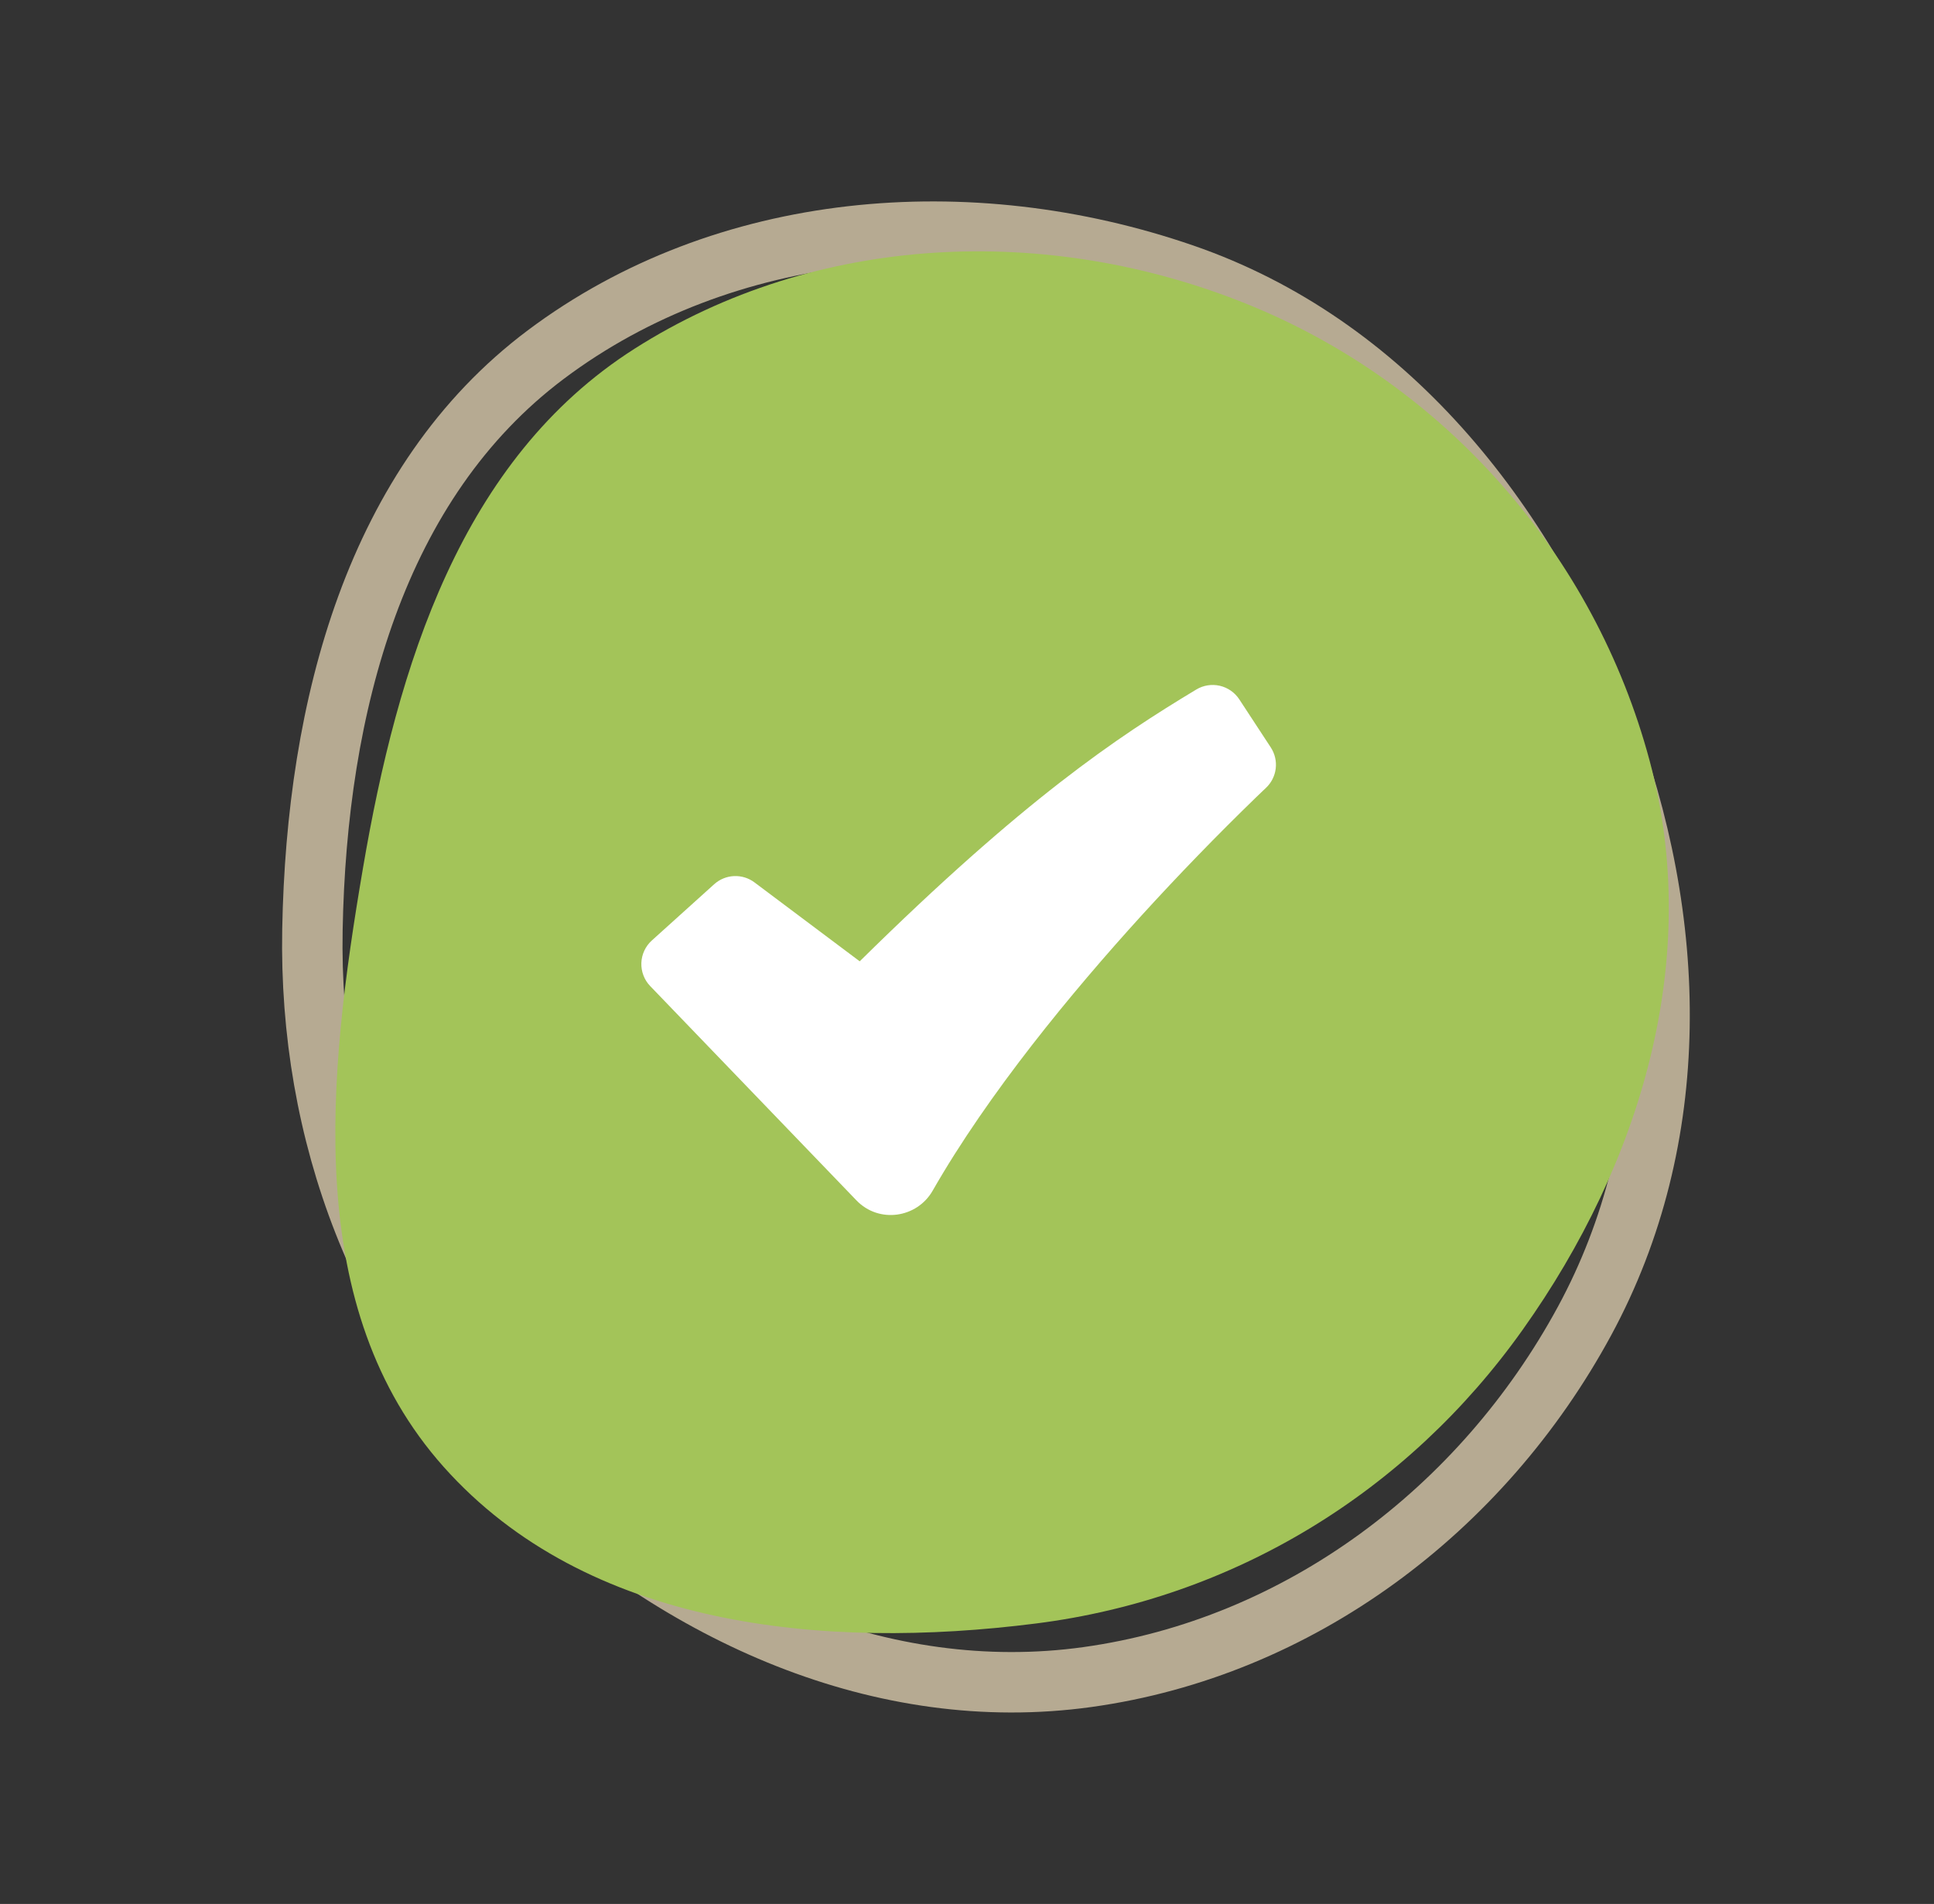
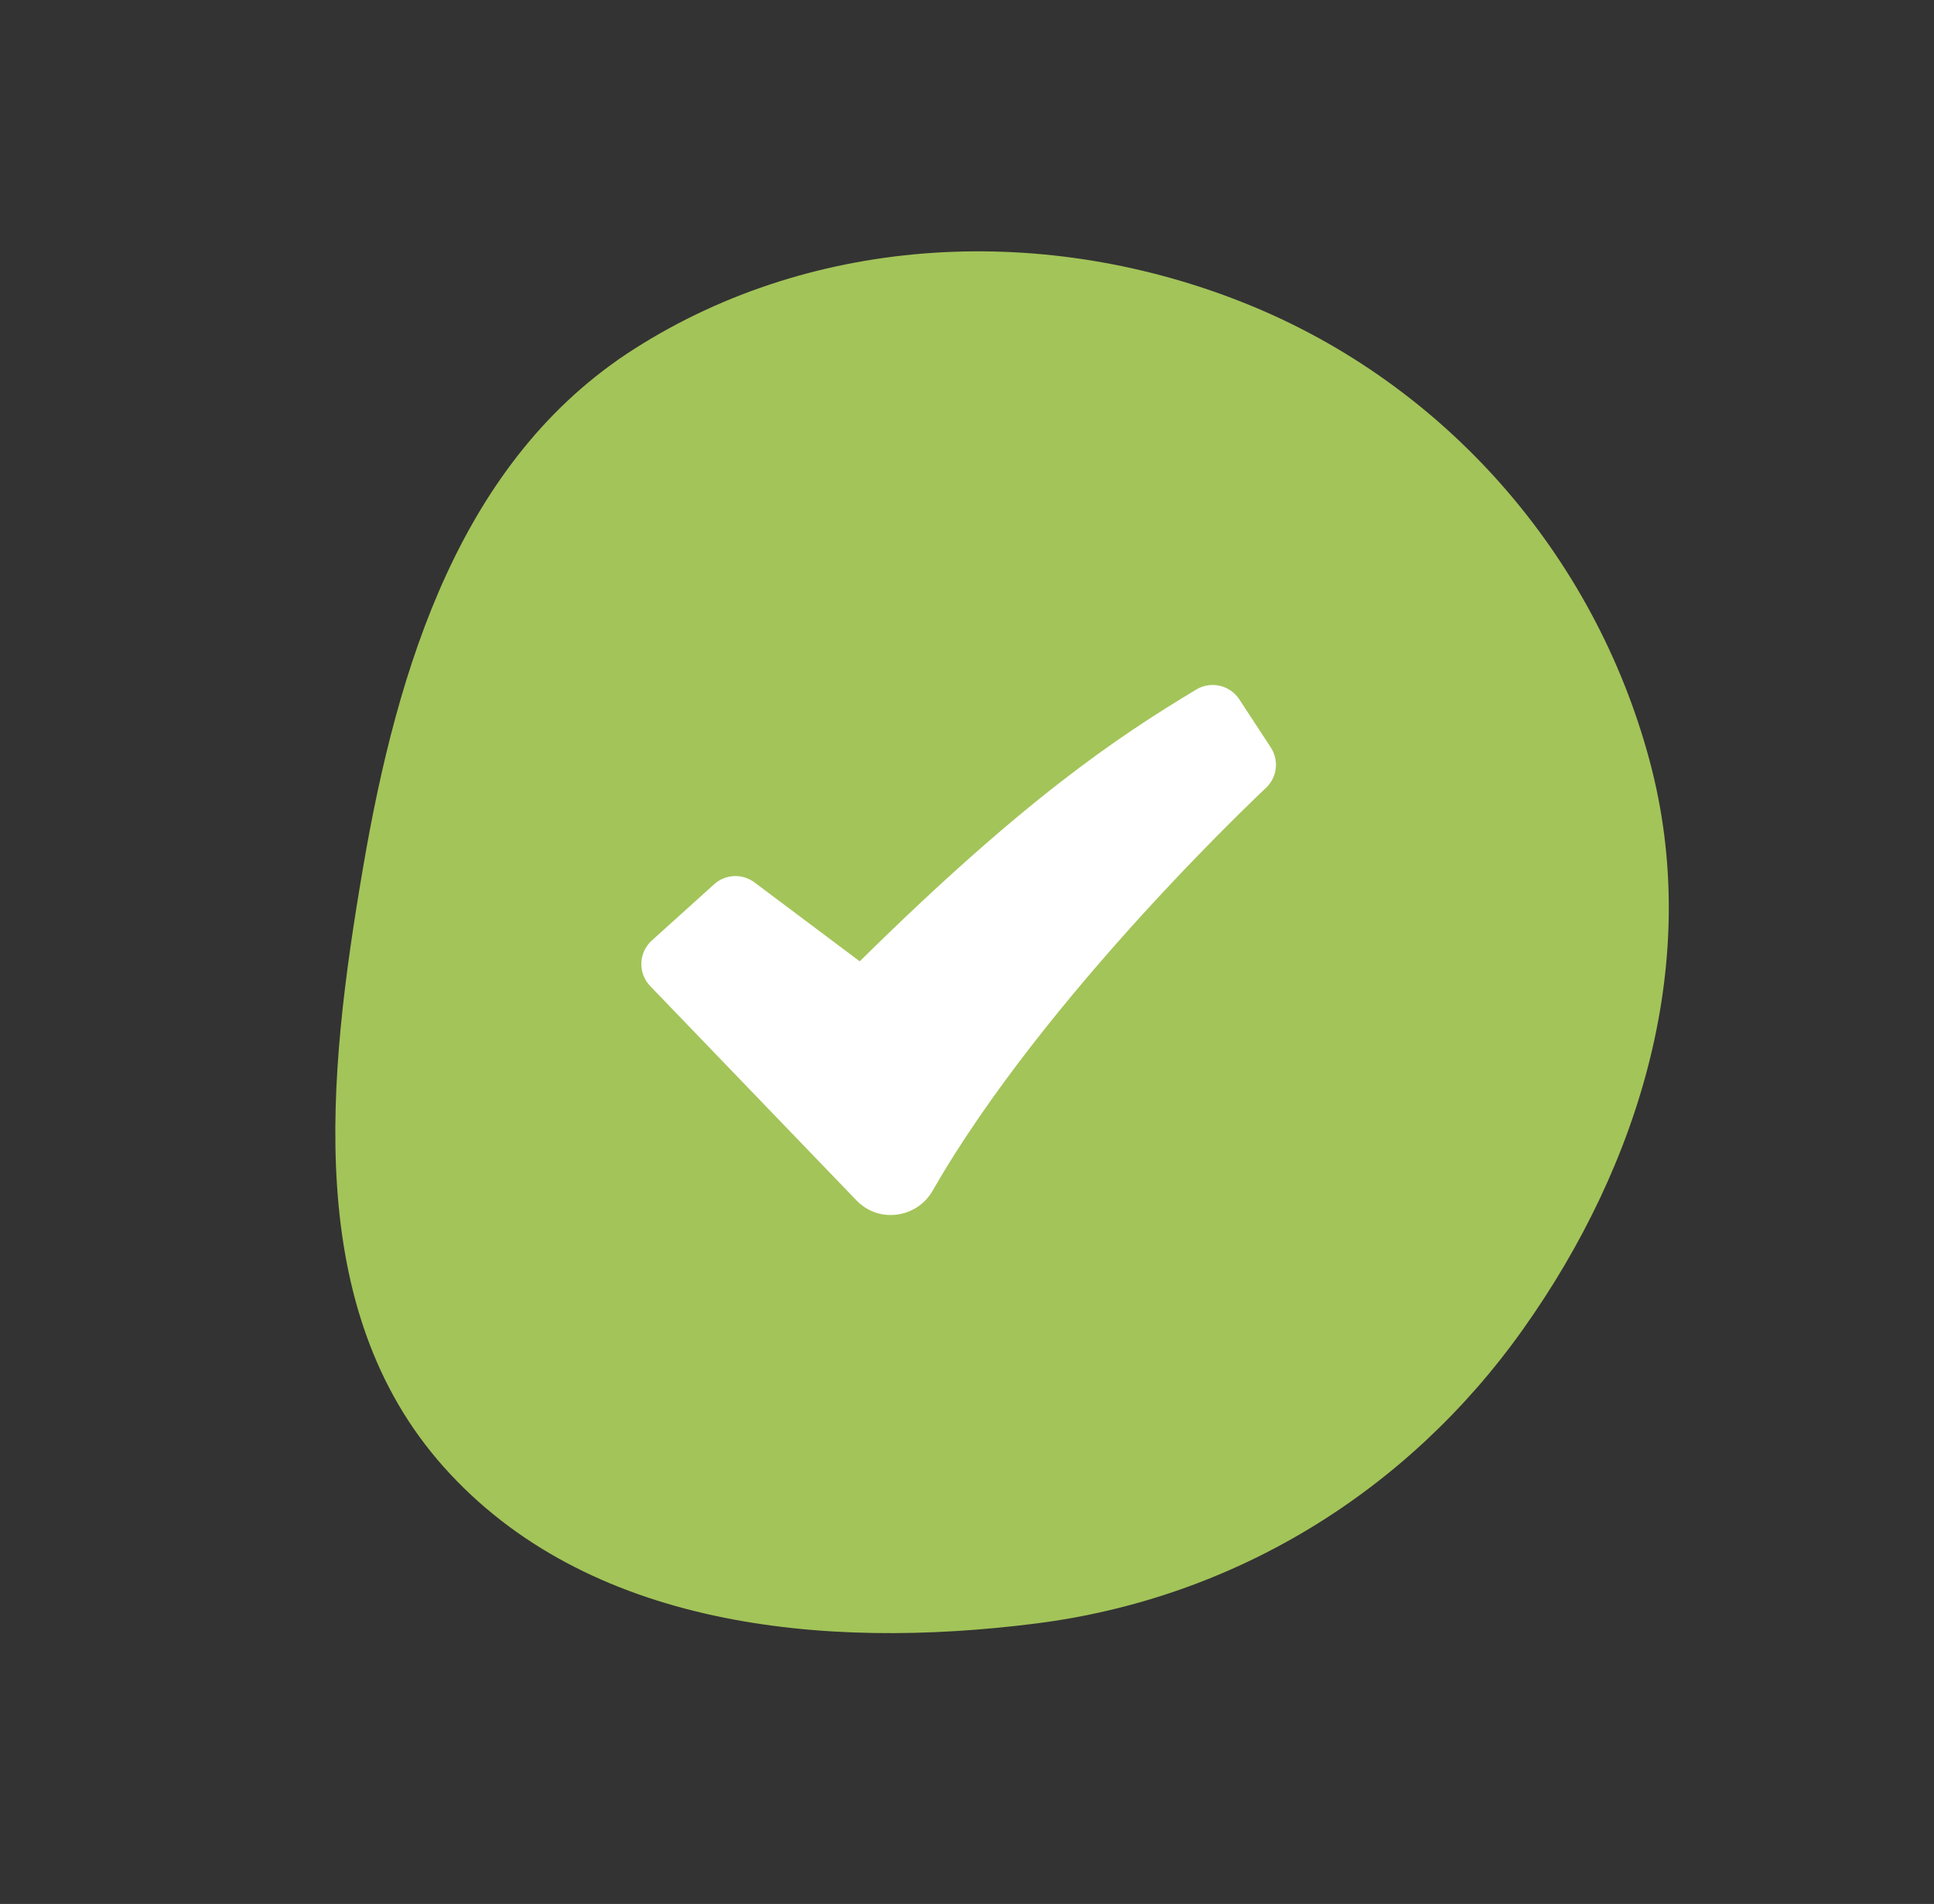
<svg xmlns="http://www.w3.org/2000/svg" width="64" height="63" viewBox="0 0 64 63" fill="none">
  <rect x="0" y="0" width="64" height="63" fill="#333333" stroke="none" />
-   <path d="M39.171 9.072C45.813 11.364 50.461 17.142 53.048 23.895C55.563 30.458 55.717 37.656 52.436 43.71C49.04 49.976 42.982 54.519 35.987 55.492C29.195 56.436 22.521 53.43 17.444 48.551C12.618 43.912 10.214 37.507 10.339 30.758C10.477 23.356 12.429 15.957 18.063 11.732C23.981 7.295 32.059 6.617 39.171 9.072Z" stroke="#B6AA92" stroke-width="2" />
  <path d="M54.589 25.17C56.342 31.704 54.312 38.484 50.391 43.997C46.569 49.373 40.833 52.887 34.289 53.719C27.234 54.616 19.415 53.846 14.682 48.538C10.018 43.307 10.831 35.642 12.01 28.733C13.153 22.028 15.255 15.199 20.991 11.544C27.011 7.707 34.677 7.389 41.293 10.072C47.831 12.723 52.762 18.355 54.589 25.17Z" fill="#A3C459" />
  <path fill-rule="evenodd" clip-rule="evenodd" d="M39.587 22.816C39.82 22.675 40.099 22.631 40.364 22.691C40.629 22.752 40.861 22.913 41.01 23.14L42.051 24.729C42.187 24.936 42.246 25.185 42.216 25.432C42.186 25.678 42.07 25.906 41.888 26.075L41.885 26.079L41.87 26.093L41.81 26.149L41.574 26.375C40.264 27.645 38.994 28.956 37.765 30.305C35.454 32.847 32.709 36.174 30.862 39.401C30.346 40.302 29.087 40.496 28.34 39.718L21.517 32.629C21.419 32.528 21.343 32.408 21.293 32.276C21.242 32.144 21.219 32.004 21.224 31.863C21.229 31.722 21.262 31.583 21.322 31.456C21.381 31.328 21.466 31.213 21.571 31.119L23.633 29.259C23.814 29.095 24.047 29 24.29 28.989C24.534 28.978 24.774 29.052 24.969 29.199L28.45 31.809C33.887 26.447 36.972 24.389 39.587 22.816Z" fill="white" />
</svg>